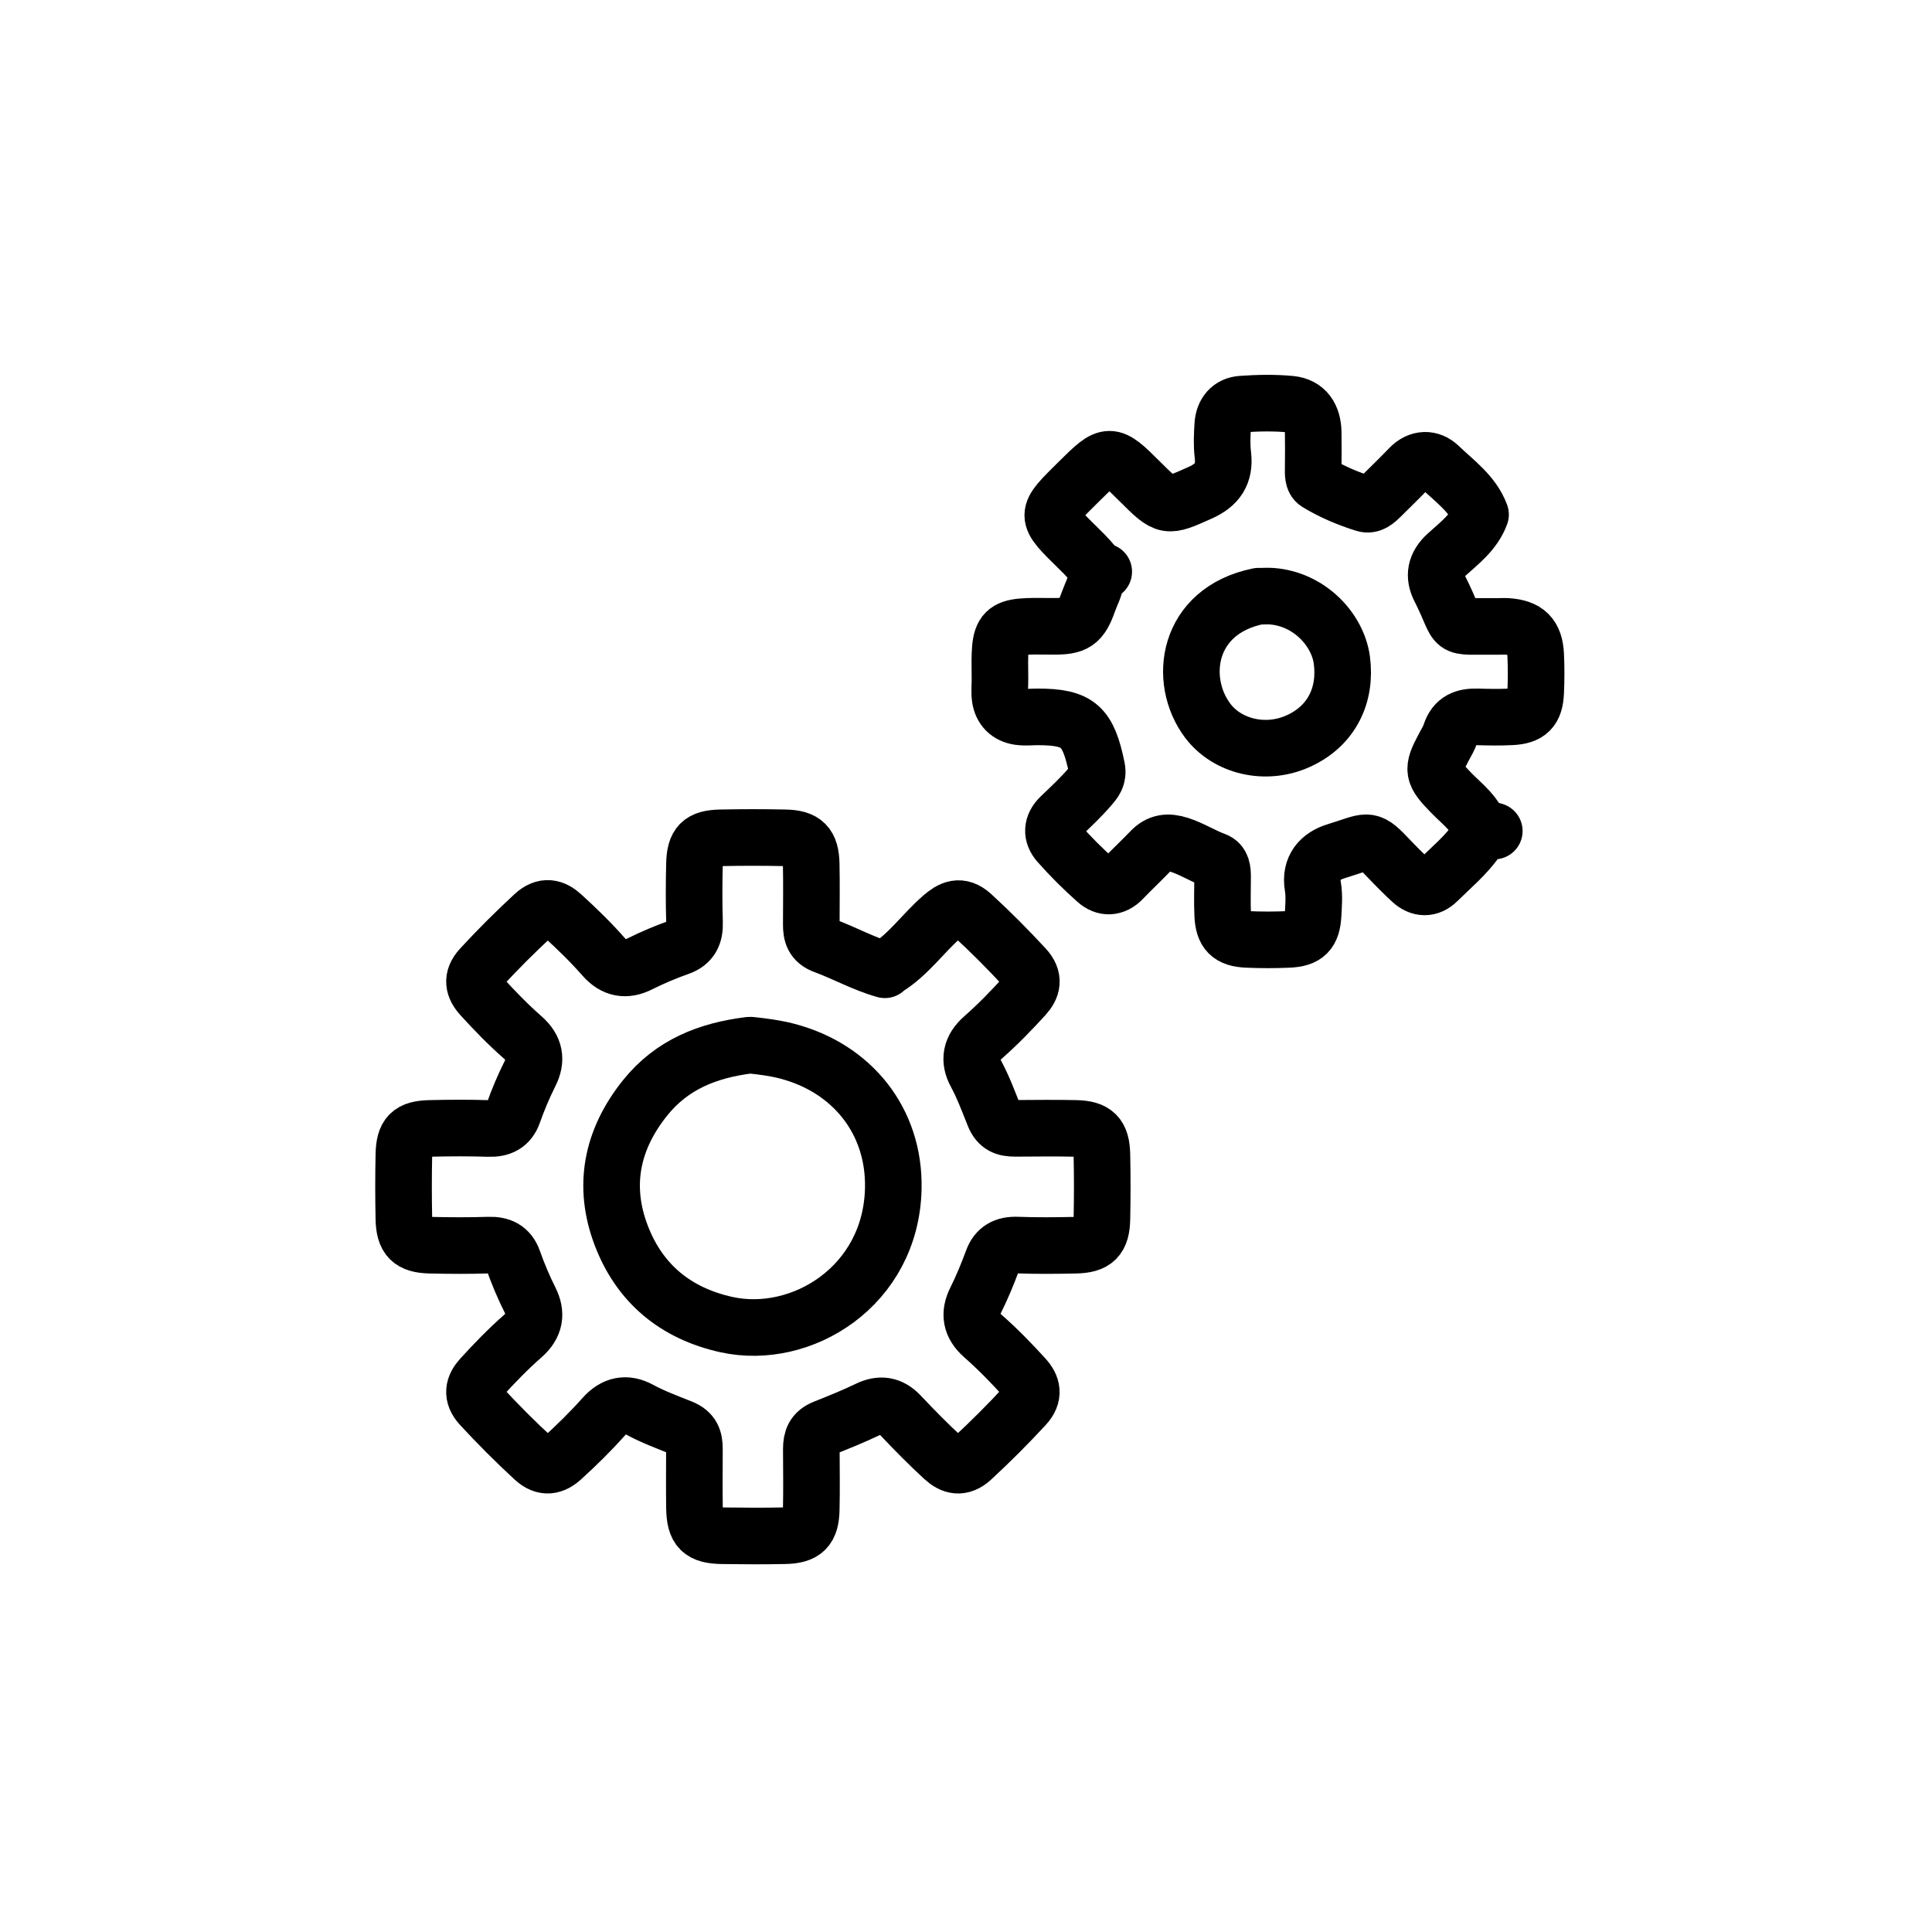
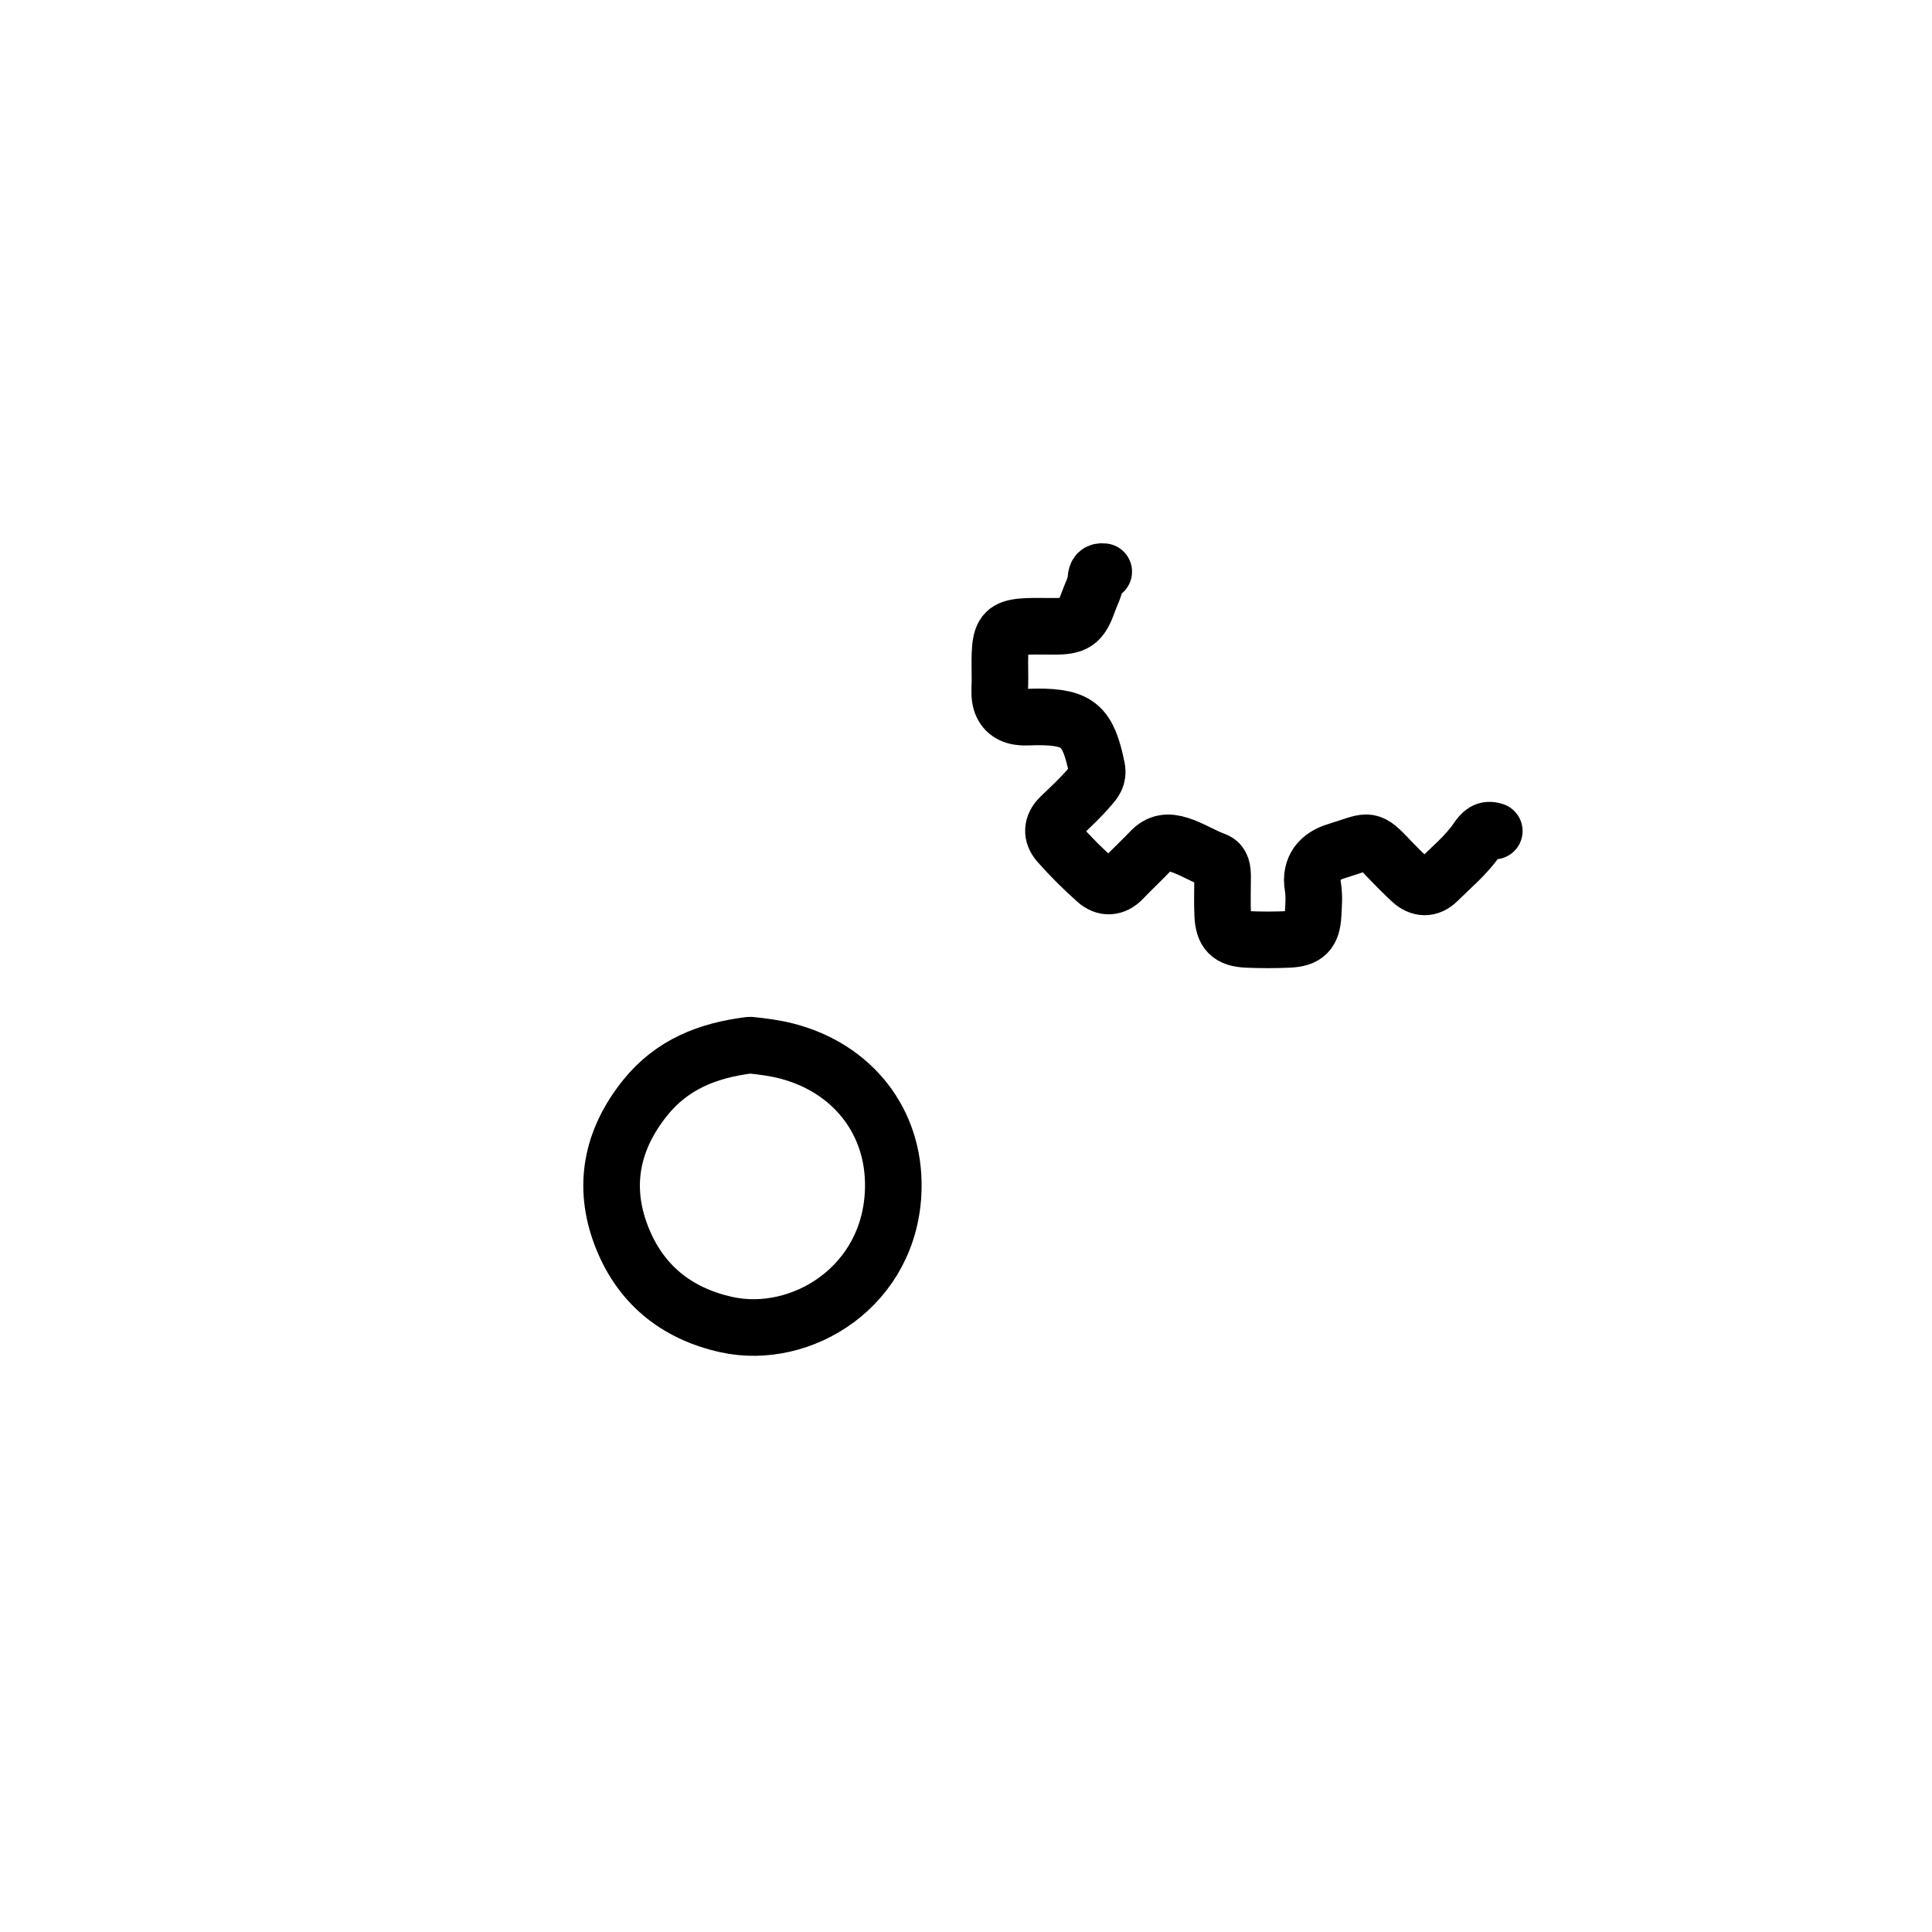
<svg xmlns="http://www.w3.org/2000/svg" id="Layer_1" version="1.1" viewBox="0 0 512 512">
  <defs>
    <style>
      .st0 {
        fill: none;
        stroke: #000;
        stroke-linecap: round;
        stroke-linejoin: round;
        stroke-width: 15px;
      }
    </style>
  </defs>
-   <path class="st0" d="M234.5,257c-5.58-1.56-10.64-4.43-16.03-6.41-2.96-1.08-3.48-3-3.47-5.59.01-5.33.09-10.67-.02-16-.11-5.17-1.81-6.87-6.97-6.97-5.66-.12-11.33-.12-17,0-5.3.11-6.85,1.67-6.97,6.97-.12,5.16-.15,10.34.02,15.5.11,3.21-.94,5.41-4.04,6.51-3.6,1.27-7.1,2.75-10.52,4.46-3.57,1.79-6.68,1.35-9.54-1.91-3.41-3.89-7.16-7.51-10.98-11-2.26-2.06-4.68-2.73-7.52-.11-4.86,4.49-9.52,9.14-14.01,14.01-2.62,2.83-1.94,5.26.11,7.52,3.49,3.83,7.11,7.57,11,10.98,3.26,2.86,3.7,5.97,1.91,9.54-1.71,3.42-3.19,6.92-4.46,10.52-1.1,3.11-3.29,4.15-6.51,4.04-5.16-.17-10.33-.14-15.5-.02-5.3.12-6.86,1.67-6.97,6.97-.12,5.66-.12,11.33,0,17,.11,5.17,1.81,6.86,6.97,6.98,5.16.12,10.34.15,15.5-.02,3.21-.11,5.41.94,6.51,4.04,1.27,3.6,2.75,7.1,4.46,10.52,1.79,3.57,1.35,6.68-1.91,9.54-3.89,3.41-7.51,7.16-11,10.98-2.06,2.26-2.73,4.68-.11,7.52,4.49,4.86,9.14,9.52,14.01,14.01,2.83,2.62,5.26,1.94,7.52-.11,3.83-3.49,7.55-7.13,10.99-11,2.85-3.2,6.01-3.8,9.52-1.9,3.57,1.94,7.36,3.33,11.08,4.82,2.91,1.17,3.46,3.02,3.46,5.62-.02,5.17-.06,10.33.01,15.5.08,5.8,1.68,7.41,7.48,7.48,5.5.07,11,.11,16.5-.01,5.17-.11,6.86-1.81,6.97-6.97.12-5.33.04-10.67.02-16,0-2.6.63-4.46,3.47-5.59,3.87-1.54,7.76-3.11,11.53-4.92,3.25-1.57,5.97-1.23,8.54,1.49,3.72,3.94,7.52,7.82,11.52,11.48,2.25,2.06,4.68,2.73,7.52.11,4.86-4.49,9.52-9.14,14.01-14.01,2.62-2.83,1.94-5.26-.11-7.52-3.49-3.83-7.11-7.57-11-10.98-3.26-2.86-3.7-5.97-1.91-9.54,1.71-3.42,3.15-6.94,4.47-10.52,1.11-3.03,3.26-4.17,6.5-4.05,5.16.19,10.33.14,15.5.03,5.17-.12,6.87-1.81,6.97-6.98.12-5.66.12-11.33,0-17-.11-5.17-1.81-6.86-6.97-6.97-5.33-.12-10.67-.04-16-.02-2.6,0-4.45-.55-5.62-3.46-1.49-3.72-2.89-7.51-4.82-11.08-1.9-3.51-1.37-6.67,1.89-9.53,3.89-3.41,7.51-7.16,11-10.98,2.06-2.26,2.73-4.68.11-7.52-4.49-4.86-9.13-9.53-14.01-14-3.15-2.87-5.56-1.58-8.04.57-4.98,4.34-8.79,9.95-14.51,13.49" />
-   <path class="st0" d="M392.5,220.5c-1.1-4.69-4.94-7.31-8.01-10.49-4.81-4.96-5.12-5.94-1.89-11.96.63-1.17,1.41-2.46,1.77-3.59,1.19-3.69,3.71-4.57,7.13-4.48,3,.09,6.01.14,9-.01,4.6-.23,6.26-1.88,6.47-6.47.15-3.33.16-6.67,0-10-.25-5.04-2.43-7.14-7.47-7.49-.83-.06-1.67,0-2.5,0-13.85-.15-9.57,1.55-15.45-10.02-1.68-3.3-1.19-6.28,1.88-9.06,3.4-3.08,7.22-5.93,8.93-10.57-2.02-5.45-6.86-8.83-10.94-12.75-2.3-2.21-5.37-2.26-7.92.4-2.45,2.55-4.98,5.02-7.49,7.5-1.24,1.22-2.6,2.57-4.48,1.97-4.35-1.38-8.58-3.15-12.47-5.53-1.17-.72-1.07-2.49-1.05-3.93.03-3.17.06-6.33,0-9.5-.08-4-1.86-7.01-6-7.41-4.29-.41-8.67-.32-12.99-.01-3.04.21-4.77,2.39-4.97,5.43-.17,2.66-.3,5.36.02,7.99.63,5.05-1.46,8.03-6.03,10.07-8.9,3.97-8.84,4.12-16.03-3.06-7.79-7.78-8.19-7.76-16,0-9.33,9.26-9.38,8.75,0,18,1.86,1.84,3.74,3.66,5,6" />
  <path class="st0" d="M292.5,151.5c-1.48-.15-1.96.37-2.09,1.99-.16,2.07-1.28,4-1.98,5.98-1.96,5.6-3.5,6.57-9.43,6.51-14.34-.14-14.16-.29-14,14.01.02,1.67-.19,3.36.05,4.99.41,2.79,2.18,4.55,4.96,4.96,1.63.24,3.33.04,4.99.04,10.79,0,13.38,2.47,15.65,13.47.51,2.49-.66,3.71-1.72,4.97-2.43,2.86-5.22,5.44-7.94,8.05-2.33,2.24-2.36,4.78-.43,6.96,3.12,3.52,6.47,6.88,9.99,9.99,2.18,1.93,4.73,1.9,6.96-.43,2.44-2.55,5.03-4.97,7.48-7.52,2.19-2.28,4.53-2.54,7.54-1.58,3.32,1.06,6.21,2.96,9.45,4.14,1.93.71,2.02,2.65,2.02,4.45,0,3.33-.13,6.67.03,10,.21,4.6,1.87,6.27,6.47,6.47,3.66.16,7.34.16,11,0,4.6-.2,6.23-1.87,6.48-6.47.14-2.49.36-5.06-.05-7.49-.87-5.16,1.99-8.13,6.11-9.39,8.39-2.56,8.47-3.9,13.47,1.37,2.11,2.22,4.26,4.41,6.51,6.49,2.25,2.07,4.78,2.14,6.95-.01,3.6-3.56,7.58-6.82,10.46-11.02,1.24-1.81,2.33-2.94,4.57-2.2" />
  <path class="st0" d="M198.5,277c-10.85,1.36-20.4,5.04-27.55,13.96-8.9,11.1-11.3,23.41-6.3,36.49,4.84,12.66,14.35,20.6,27.85,23.58,19.87,4.39,43.66-10.15,44.23-36.04.4-17.89-10.92-31.98-28.24-36.45-3.09-.8-6.3-1.21-9.49-1.55" />
-   <path class="st0" d="M333.5,158c-19.04,3.88-21.48,22.29-13.46,32.97,5.15,6.85,15.25,9.36,23.93,5.47,8.98-4.02,12.85-12.28,11.64-21.46-1.08-8.17-8.66-16.25-18.61-16.98-.99-.07-2,0-3,0" />
</svg>